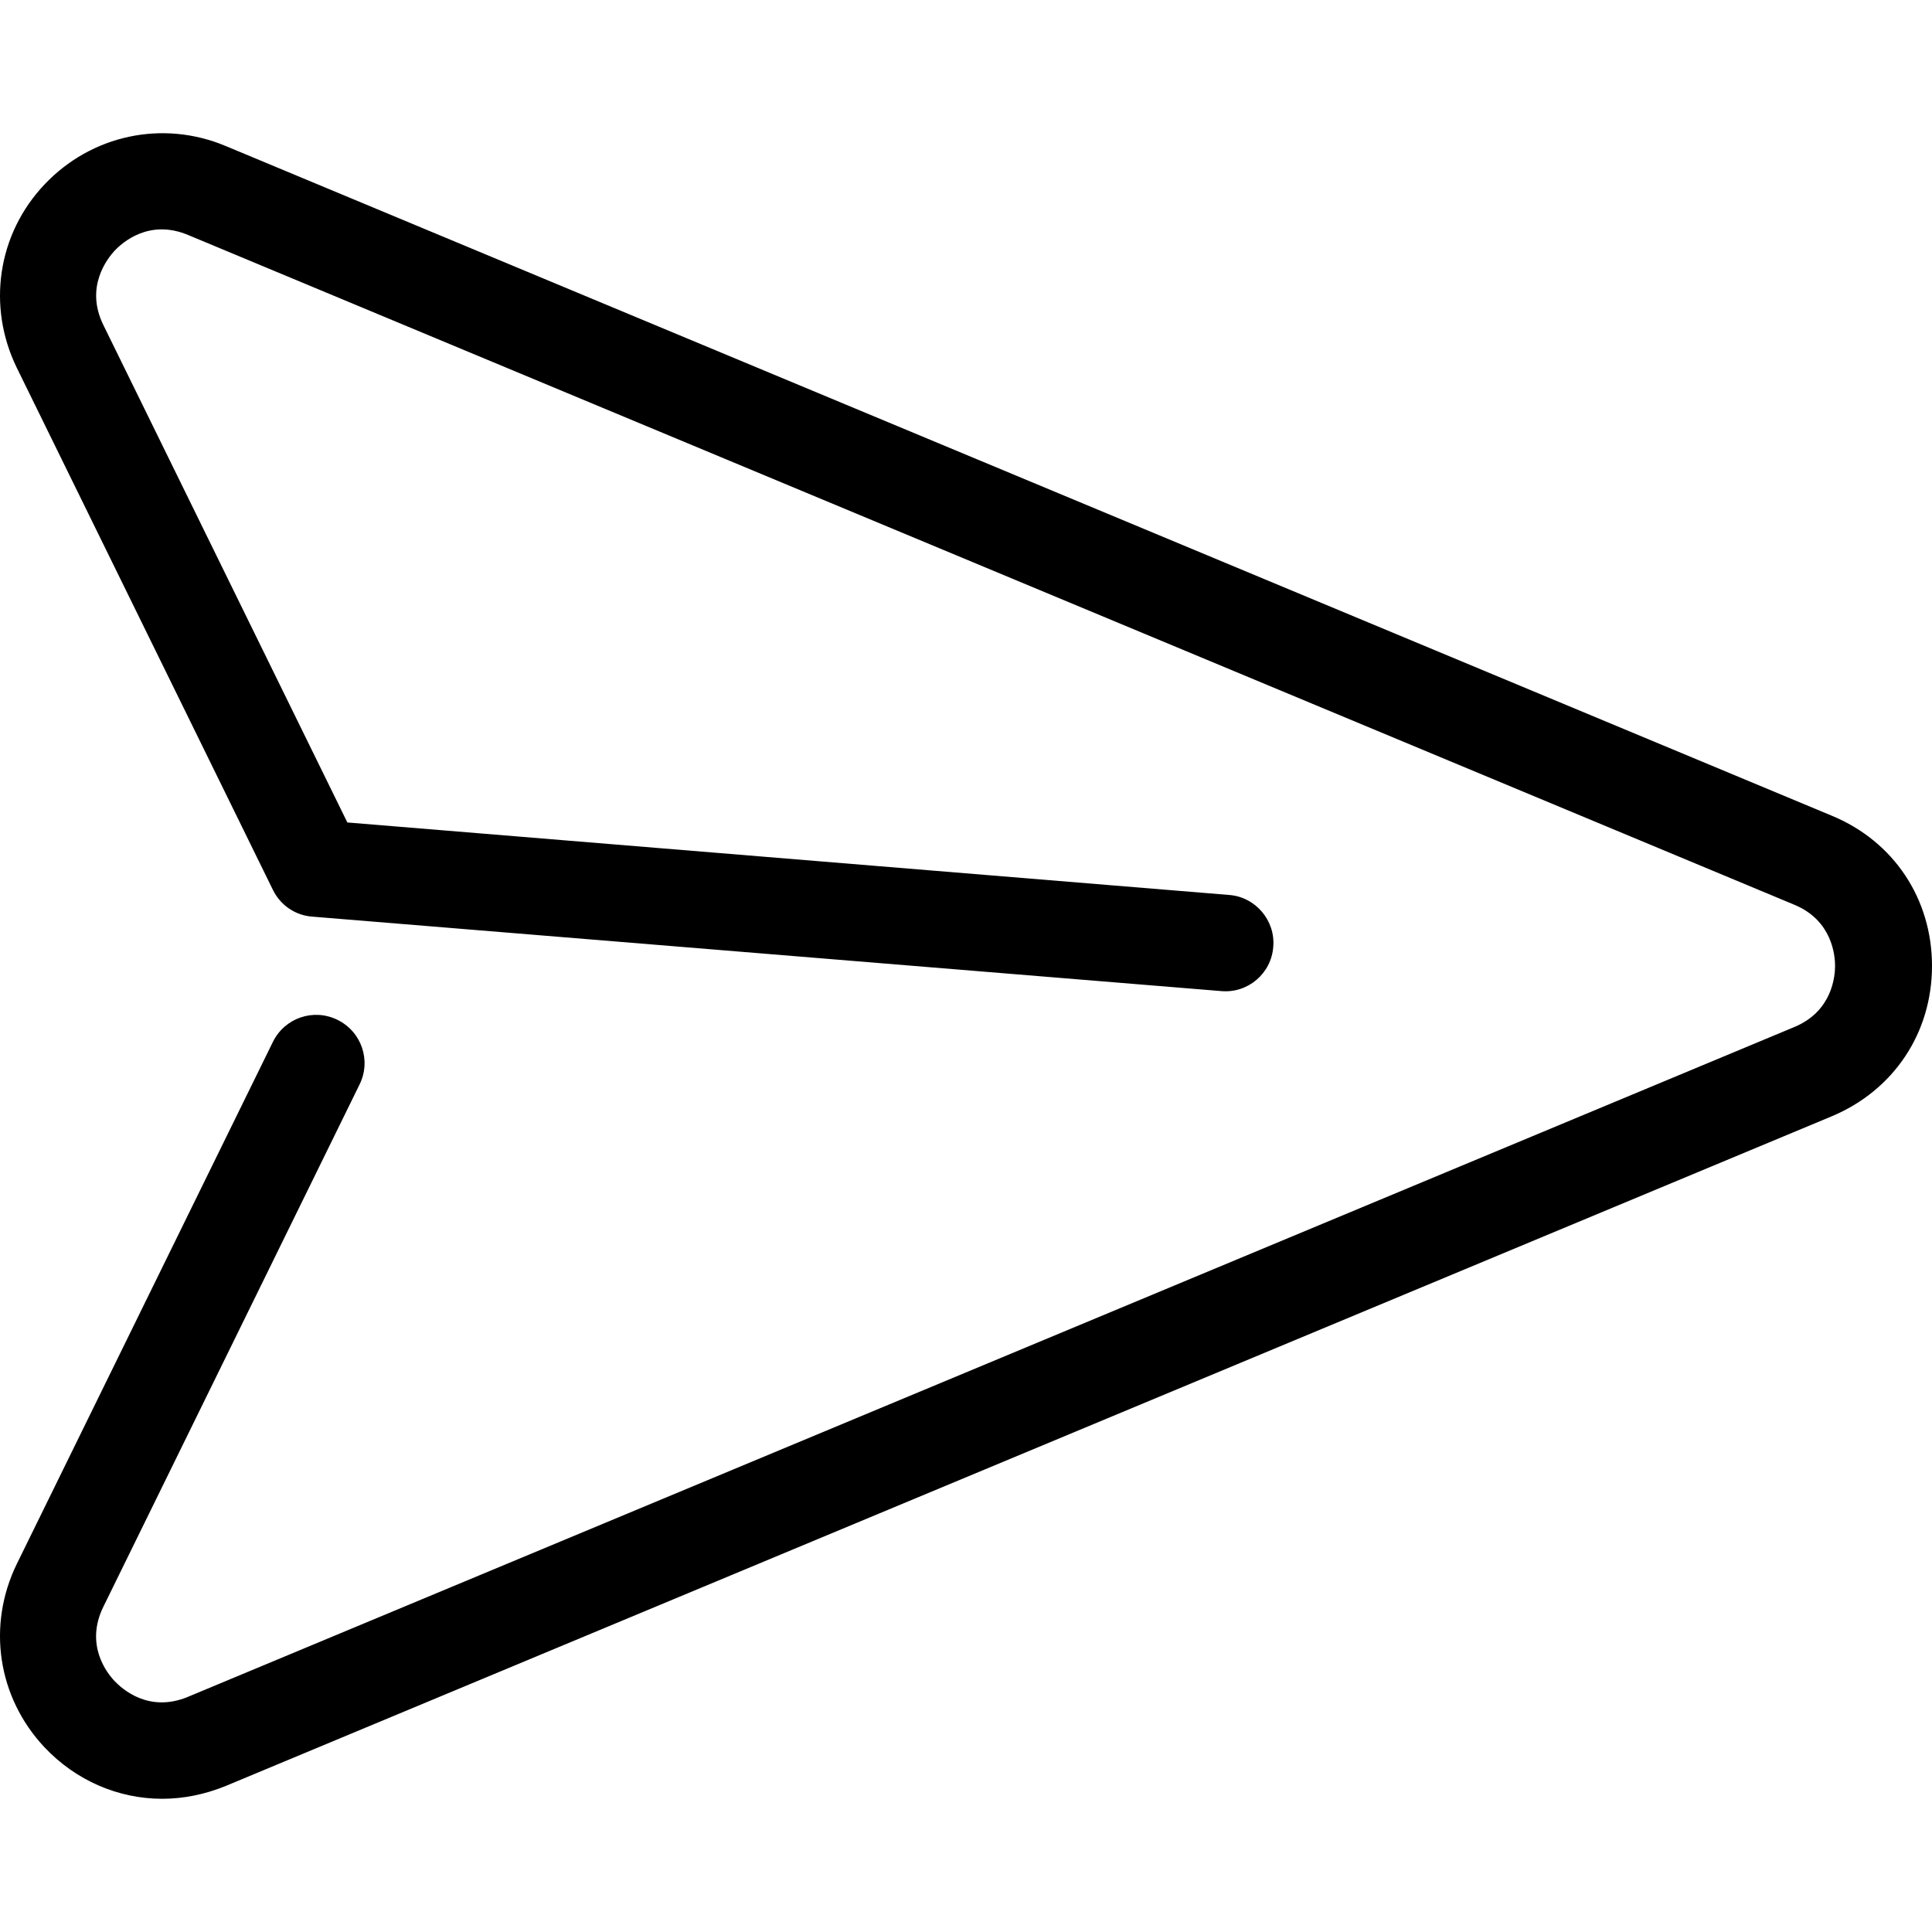
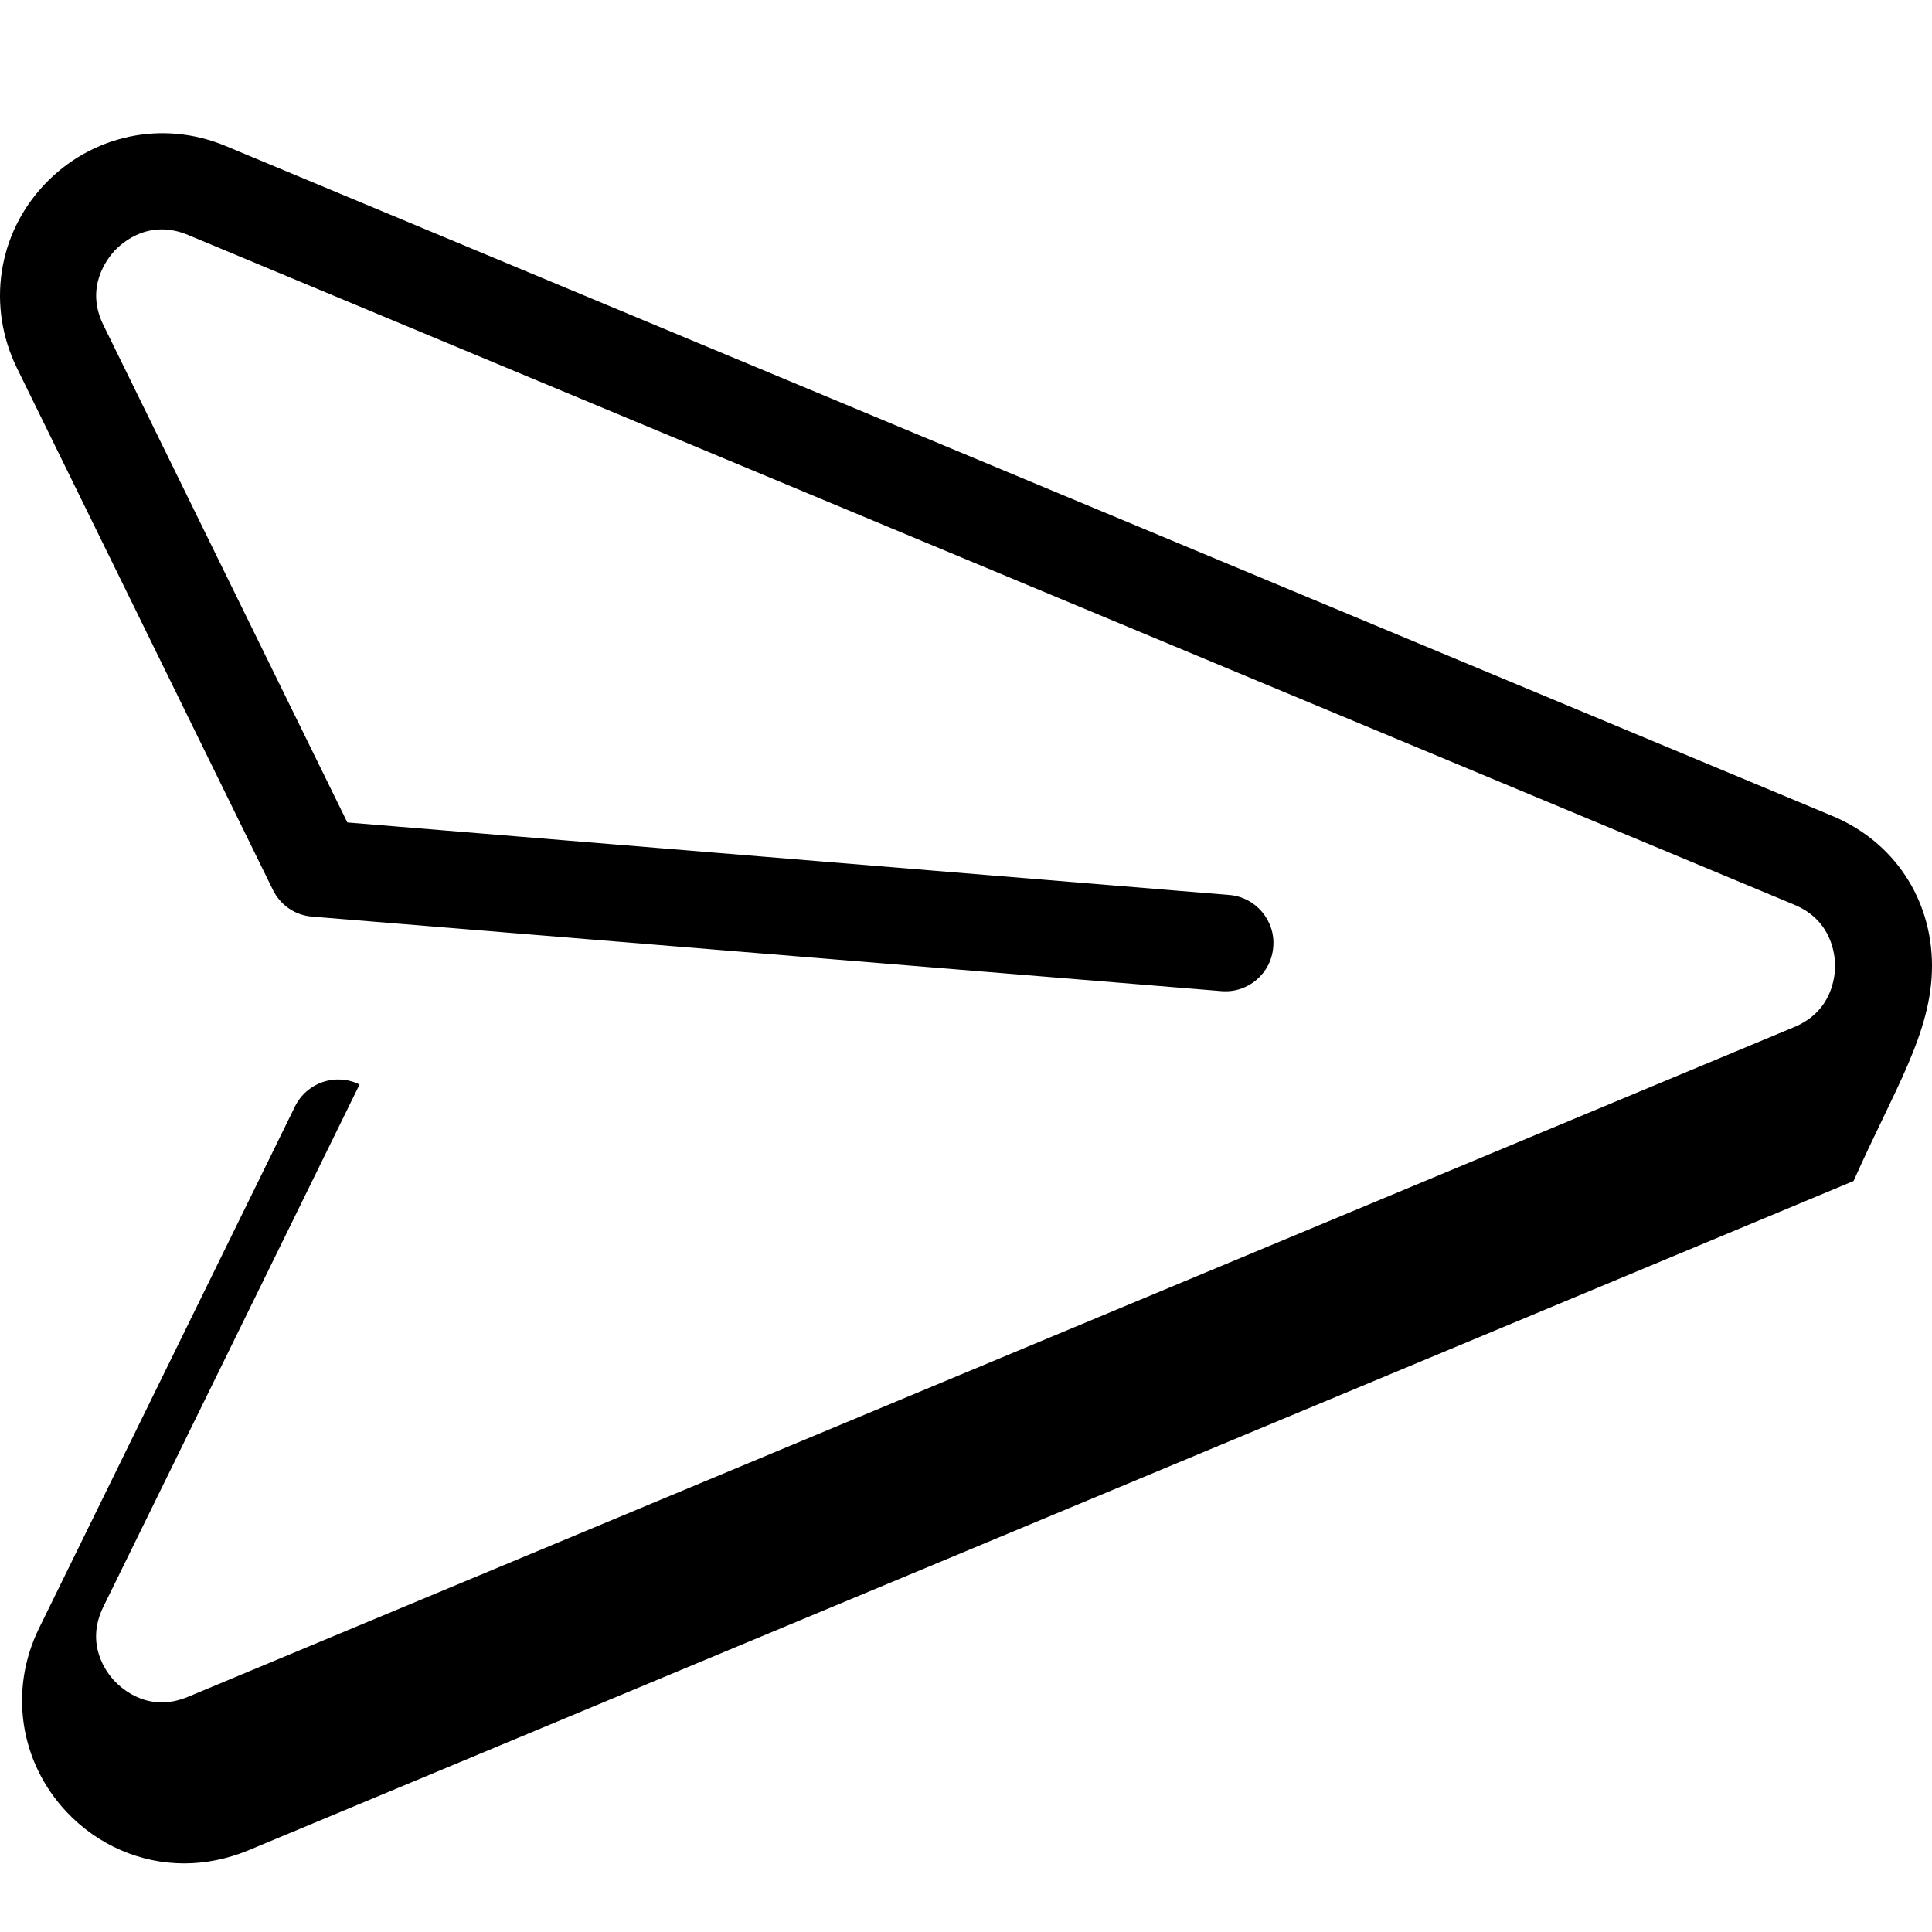
<svg xmlns="http://www.w3.org/2000/svg" version="1.1" id="Capa_1" x="0px" y="0px" viewBox="0 0 490.363 490.363" style="enable-background:new 0 0 490.363 490.363;" xml:space="preserve">
  <g>
-     <path d="M490.363,245.151c0-17-9.7-31.6-25.4-38.1l-407.7-170c-16-6.7-34.1-2.8-46,9.8s-14.6,30.9-7,46.5l65,132.5   c1.9,3.9,5.7,6.5,10,6.8l230.7,18.9c6.8,0.6,12.7-4.5,13.2-11.2c0.6-6.7-4.5-12.7-11.2-13.2l-223.8-18.4l-61.9-126.2   c-4.8-9.7,1-16.9,2.8-18.9c1.9-2,8.7-8.2,18.7-4l407.7,170c9.6,4,10.3,12.9,10.3,15.5s-0.7,11.5-10.3,15.5l-407.7,170   c-10,4.2-16.8-2-18.7-4s-7.6-9.2-2.8-18.9l65-132.5c3-6.1,0.5-13.4-5.6-16.4c-6.1-3-13.4-0.5-16.4,5.6l-65,132.5   c-7.6,15.6-4.9,33.8,7,46.5c8,8.5,18.8,13.1,29.9,13.1c5.4,0,10.8-1.1,16-3.2l407.7-170   C480.663,276.751,490.363,262.151,490.363,245.151z" />
+     <path d="M490.363,245.151c0-17-9.7-31.6-25.4-38.1l-407.7-170c-16-6.7-34.1-2.8-46,9.8s-14.6,30.9-7,46.5l65,132.5   c1.9,3.9,5.7,6.5,10,6.8l230.7,18.9c6.8,0.6,12.7-4.5,13.2-11.2c0.6-6.7-4.5-12.7-11.2-13.2l-223.8-18.4l-61.9-126.2   c-4.8-9.7,1-16.9,2.8-18.9c1.9-2,8.7-8.2,18.7-4l407.7,170c9.6,4,10.3,12.9,10.3,15.5s-0.7,11.5-10.3,15.5l-407.7,170   c-10,4.2-16.8-2-18.7-4s-7.6-9.2-2.8-18.9l65-132.5c-6.1-3-13.4-0.5-16.4,5.6l-65,132.5   c-7.6,15.6-4.9,33.8,7,46.5c8,8.5,18.8,13.1,29.9,13.1c5.4,0,10.8-1.1,16-3.2l407.7-170   C480.663,276.751,490.363,262.151,490.363,245.151z" />
  </g>
  <g>
</g>
  <g>
</g>
  <g>
</g>
  <g>
</g>
  <g>
</g>
  <g>
</g>
  <g>
</g>
  <g>
</g>
  <g>
</g>
  <g>
</g>
  <g>
</g>
  <g>
</g>
  <g>
</g>
  <g>
</g>
  <g>
</g>
</svg>